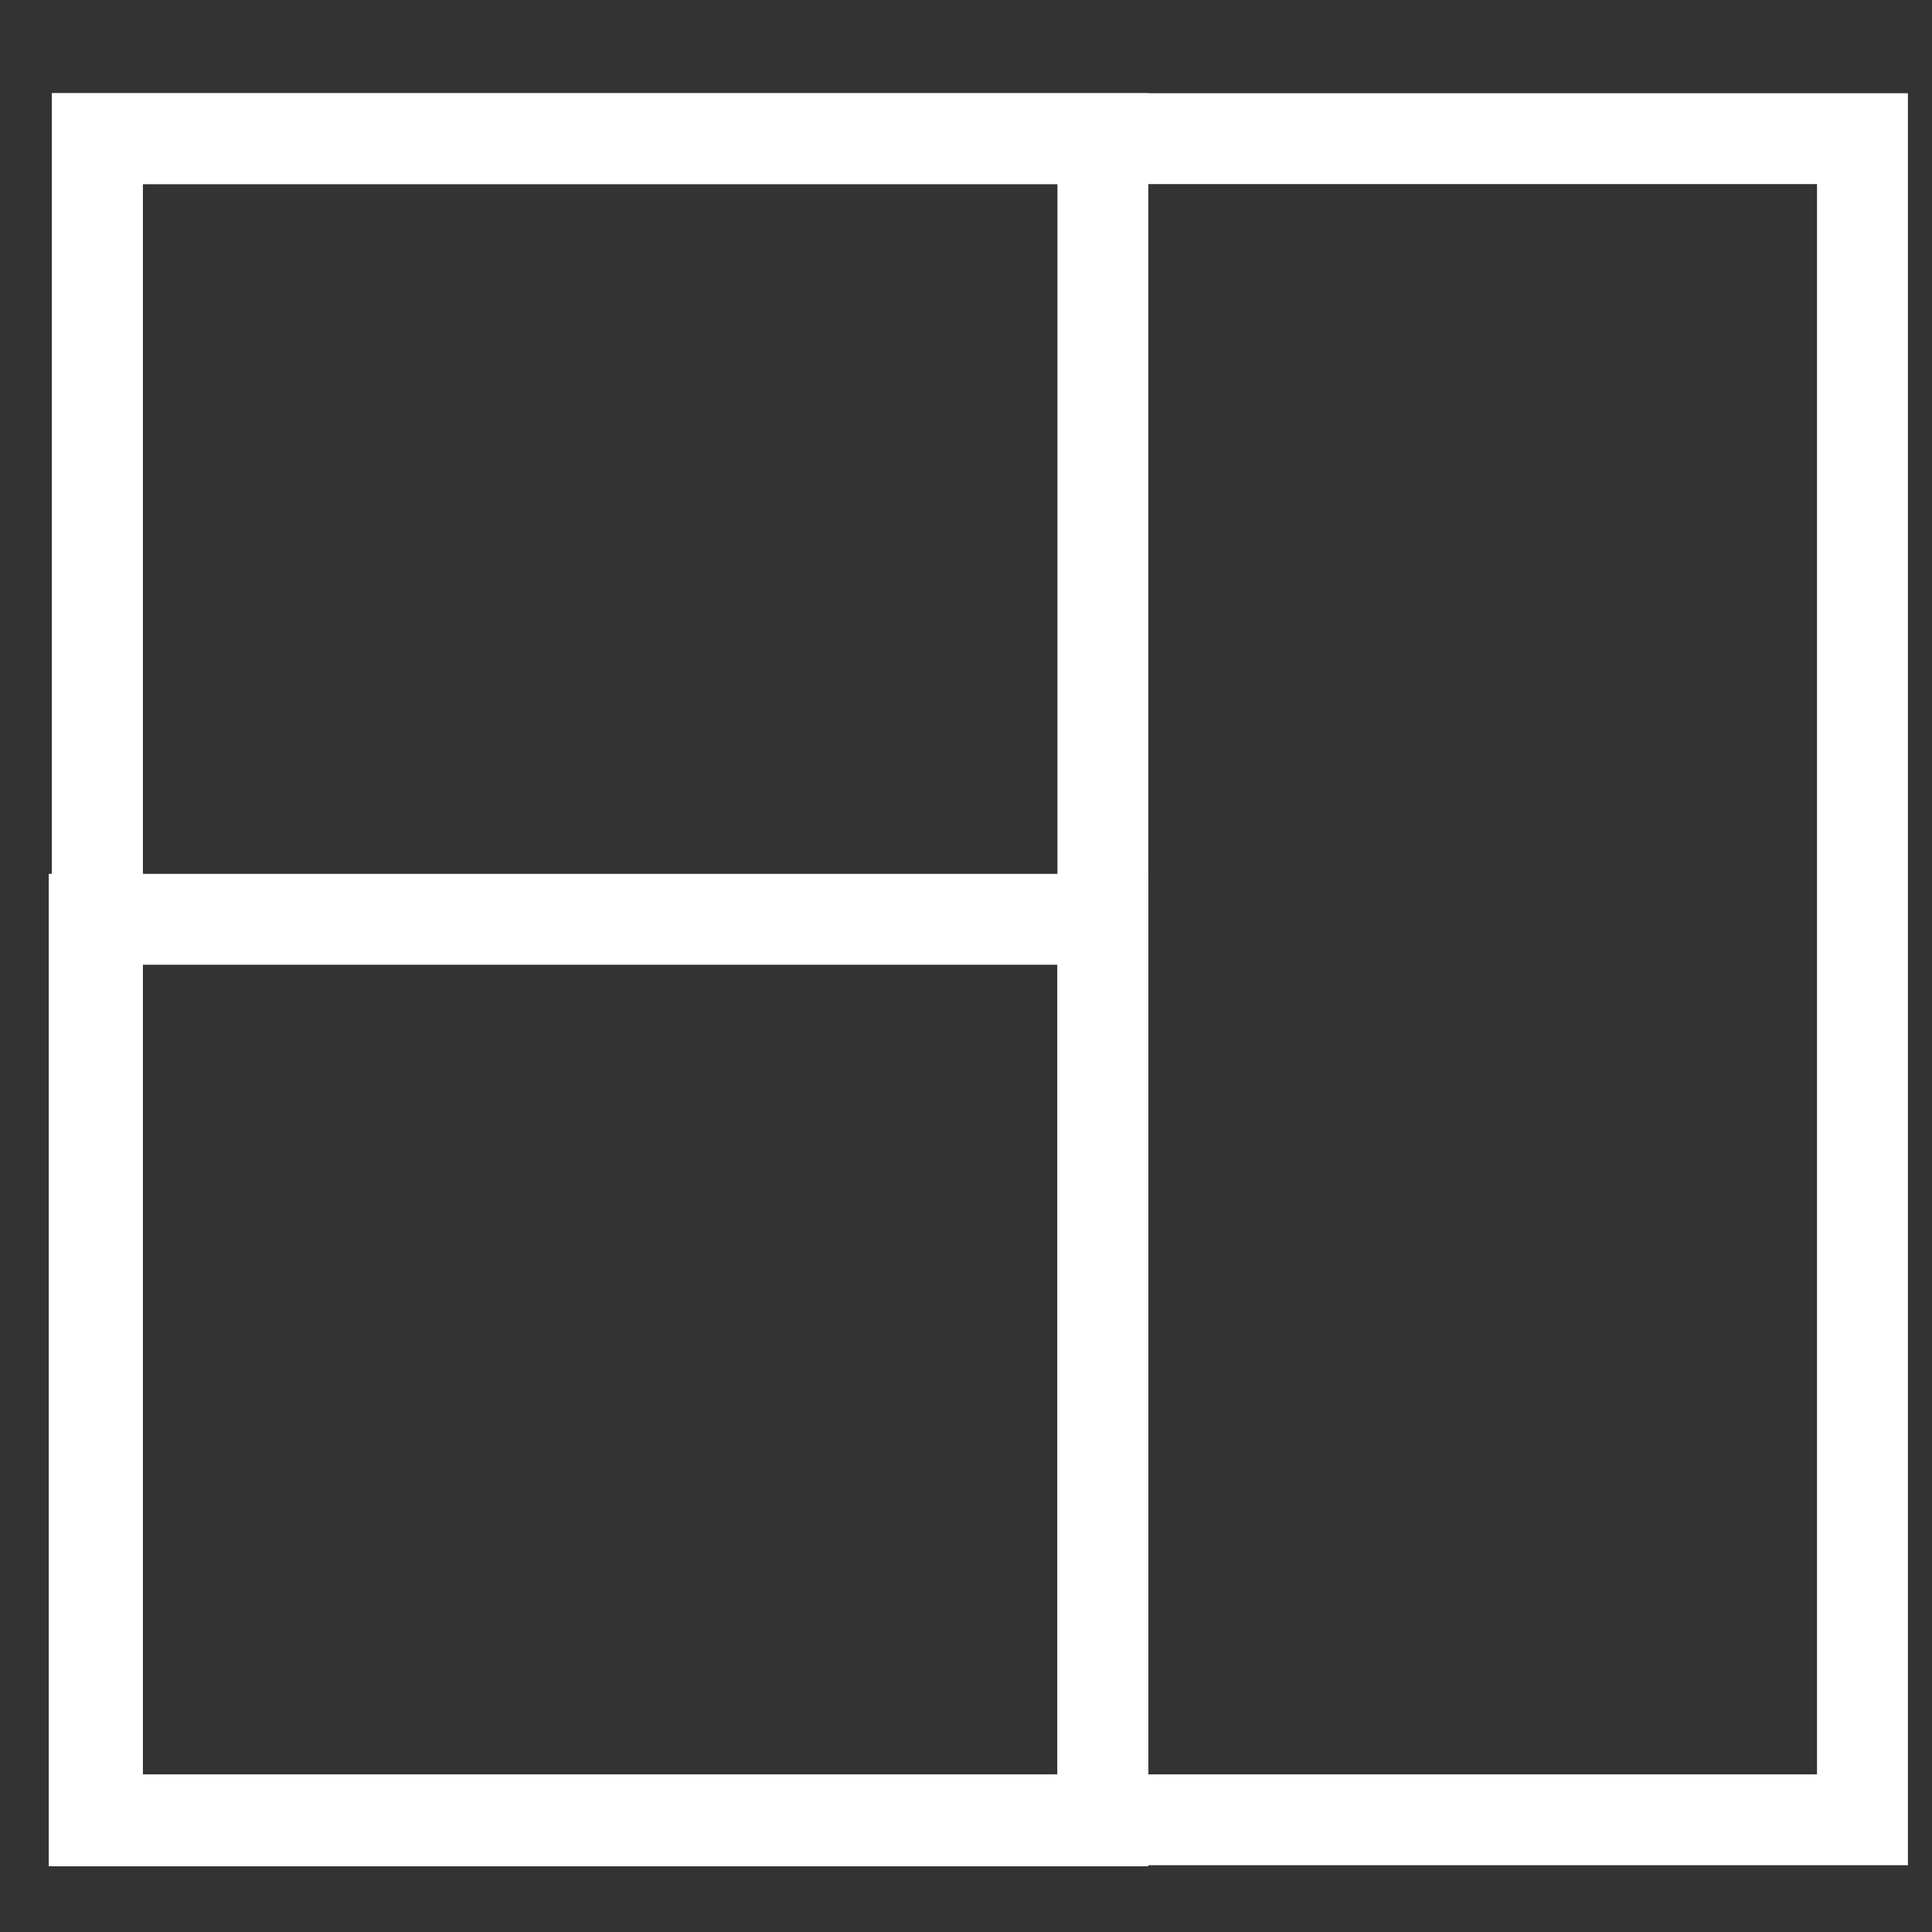
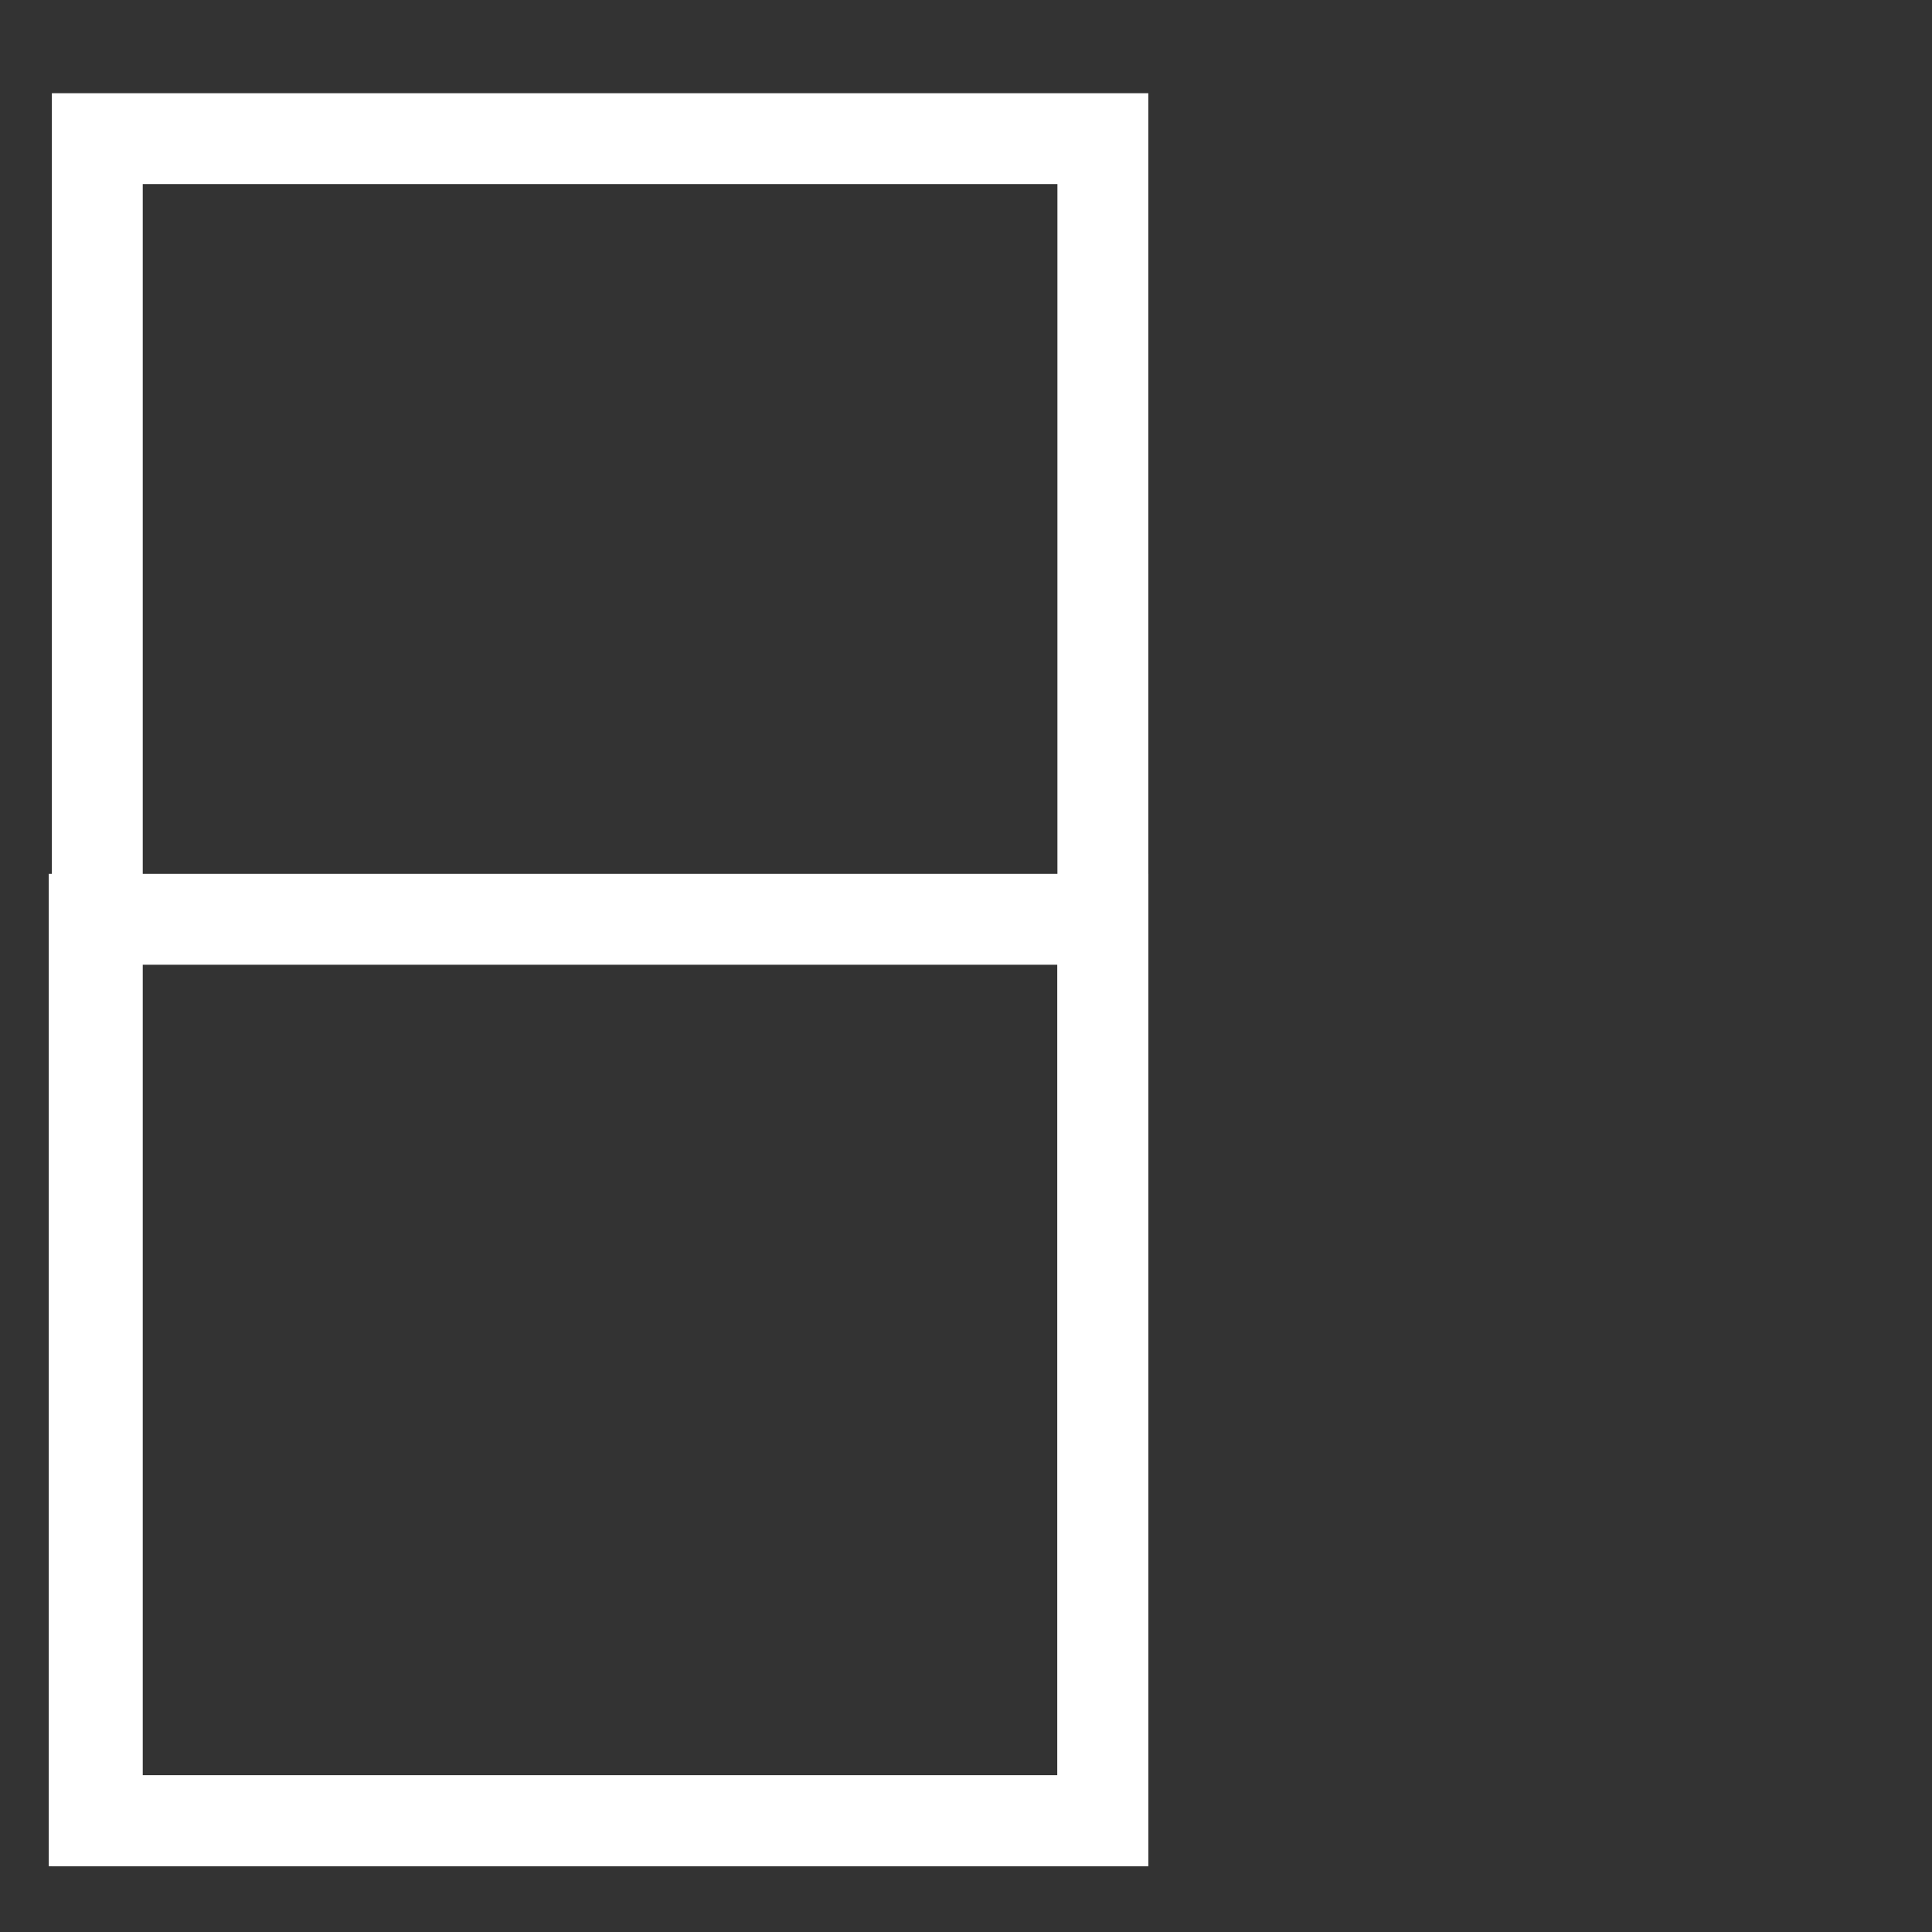
<svg xmlns="http://www.w3.org/2000/svg" version="1.1" id="Layer_2" x="0px" y="0px" width="85.039px" height="85.039px" viewBox="0 0 85.039 85.039" style="enable-background:new 0 0 85.039 85.039;" xml:space="preserve">
  <rect x="0" y="0" width="85.039" height="85.039" fill="#333333" stroke="none" />
-   <rect x="4.283" y="6.103" style="fill:none;stroke:#fff;stroke-width:4;stroke-miterlimit:10;" width="77.695" height="73.996" />
  <rect x="4.283" y="6.103" style="fill:none;stroke:#fff;stroke-width:4;stroke-miterlimit:10;" width="44.261" height="74.042" />
  <rect x="4.146" y="40.464" style="fill:none;stroke:#fff;stroke-width:4;stroke-miterlimit:10;" width="44.397" height="39.68" />
</svg>